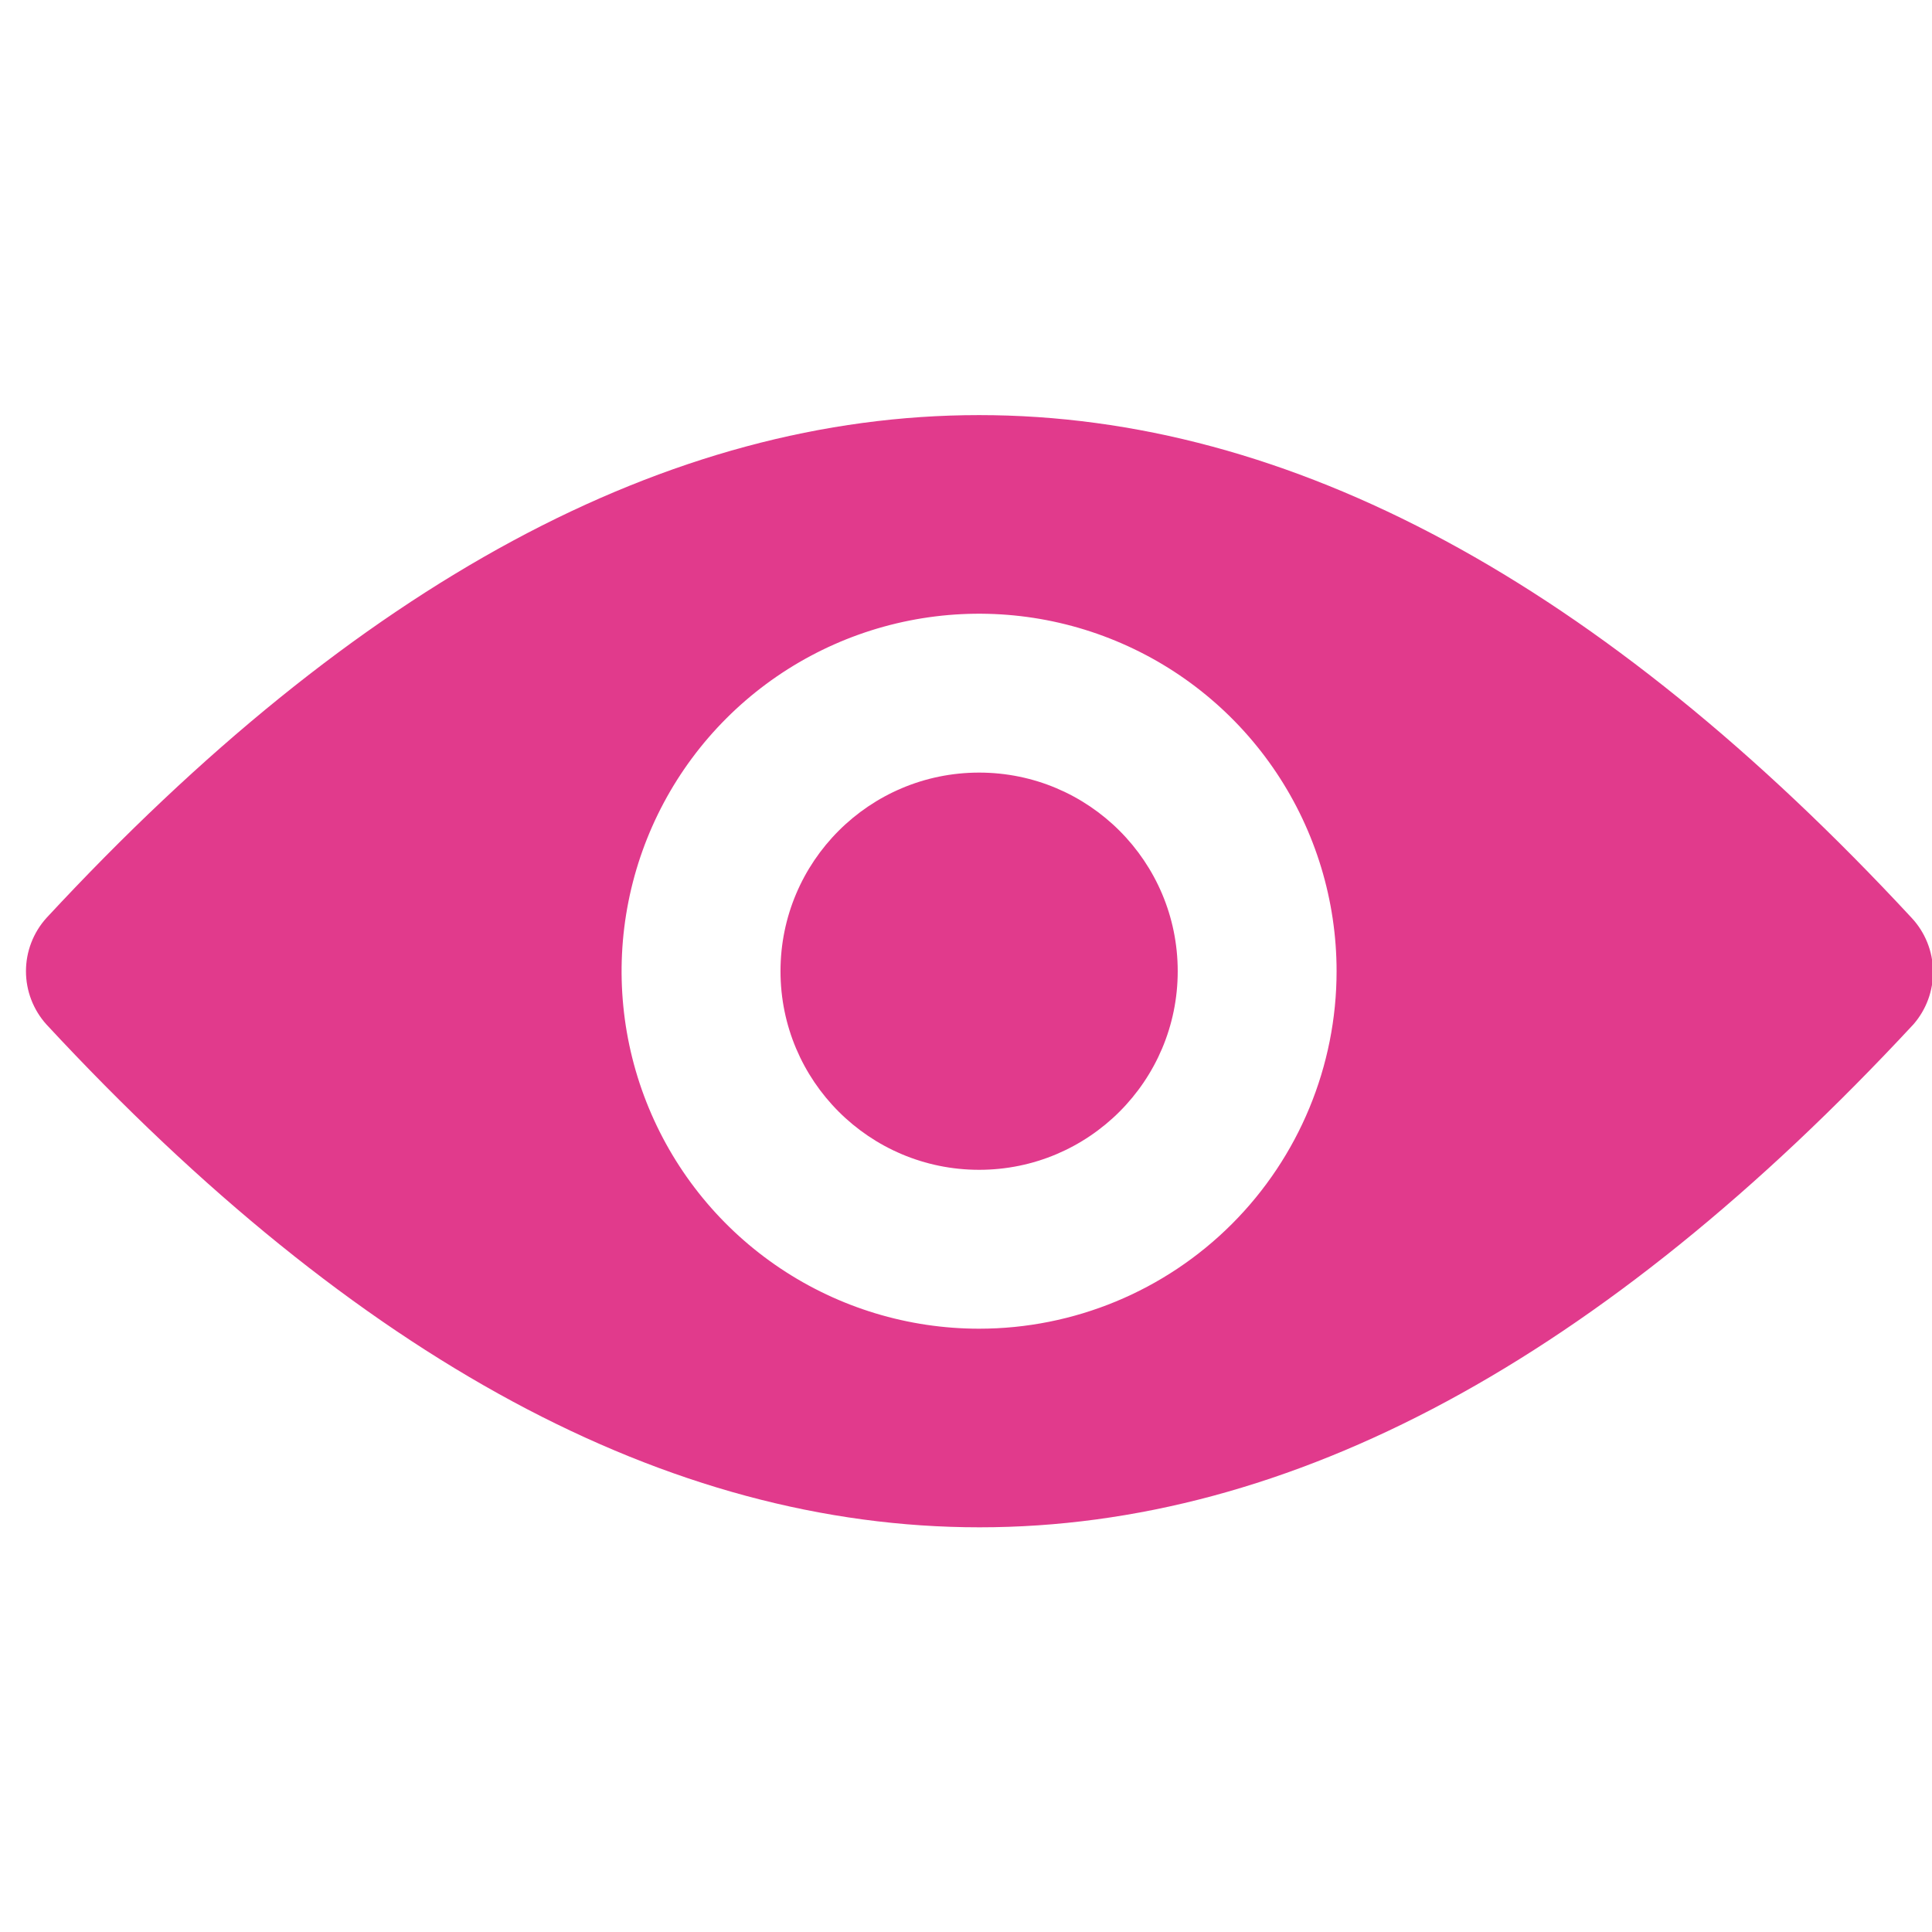
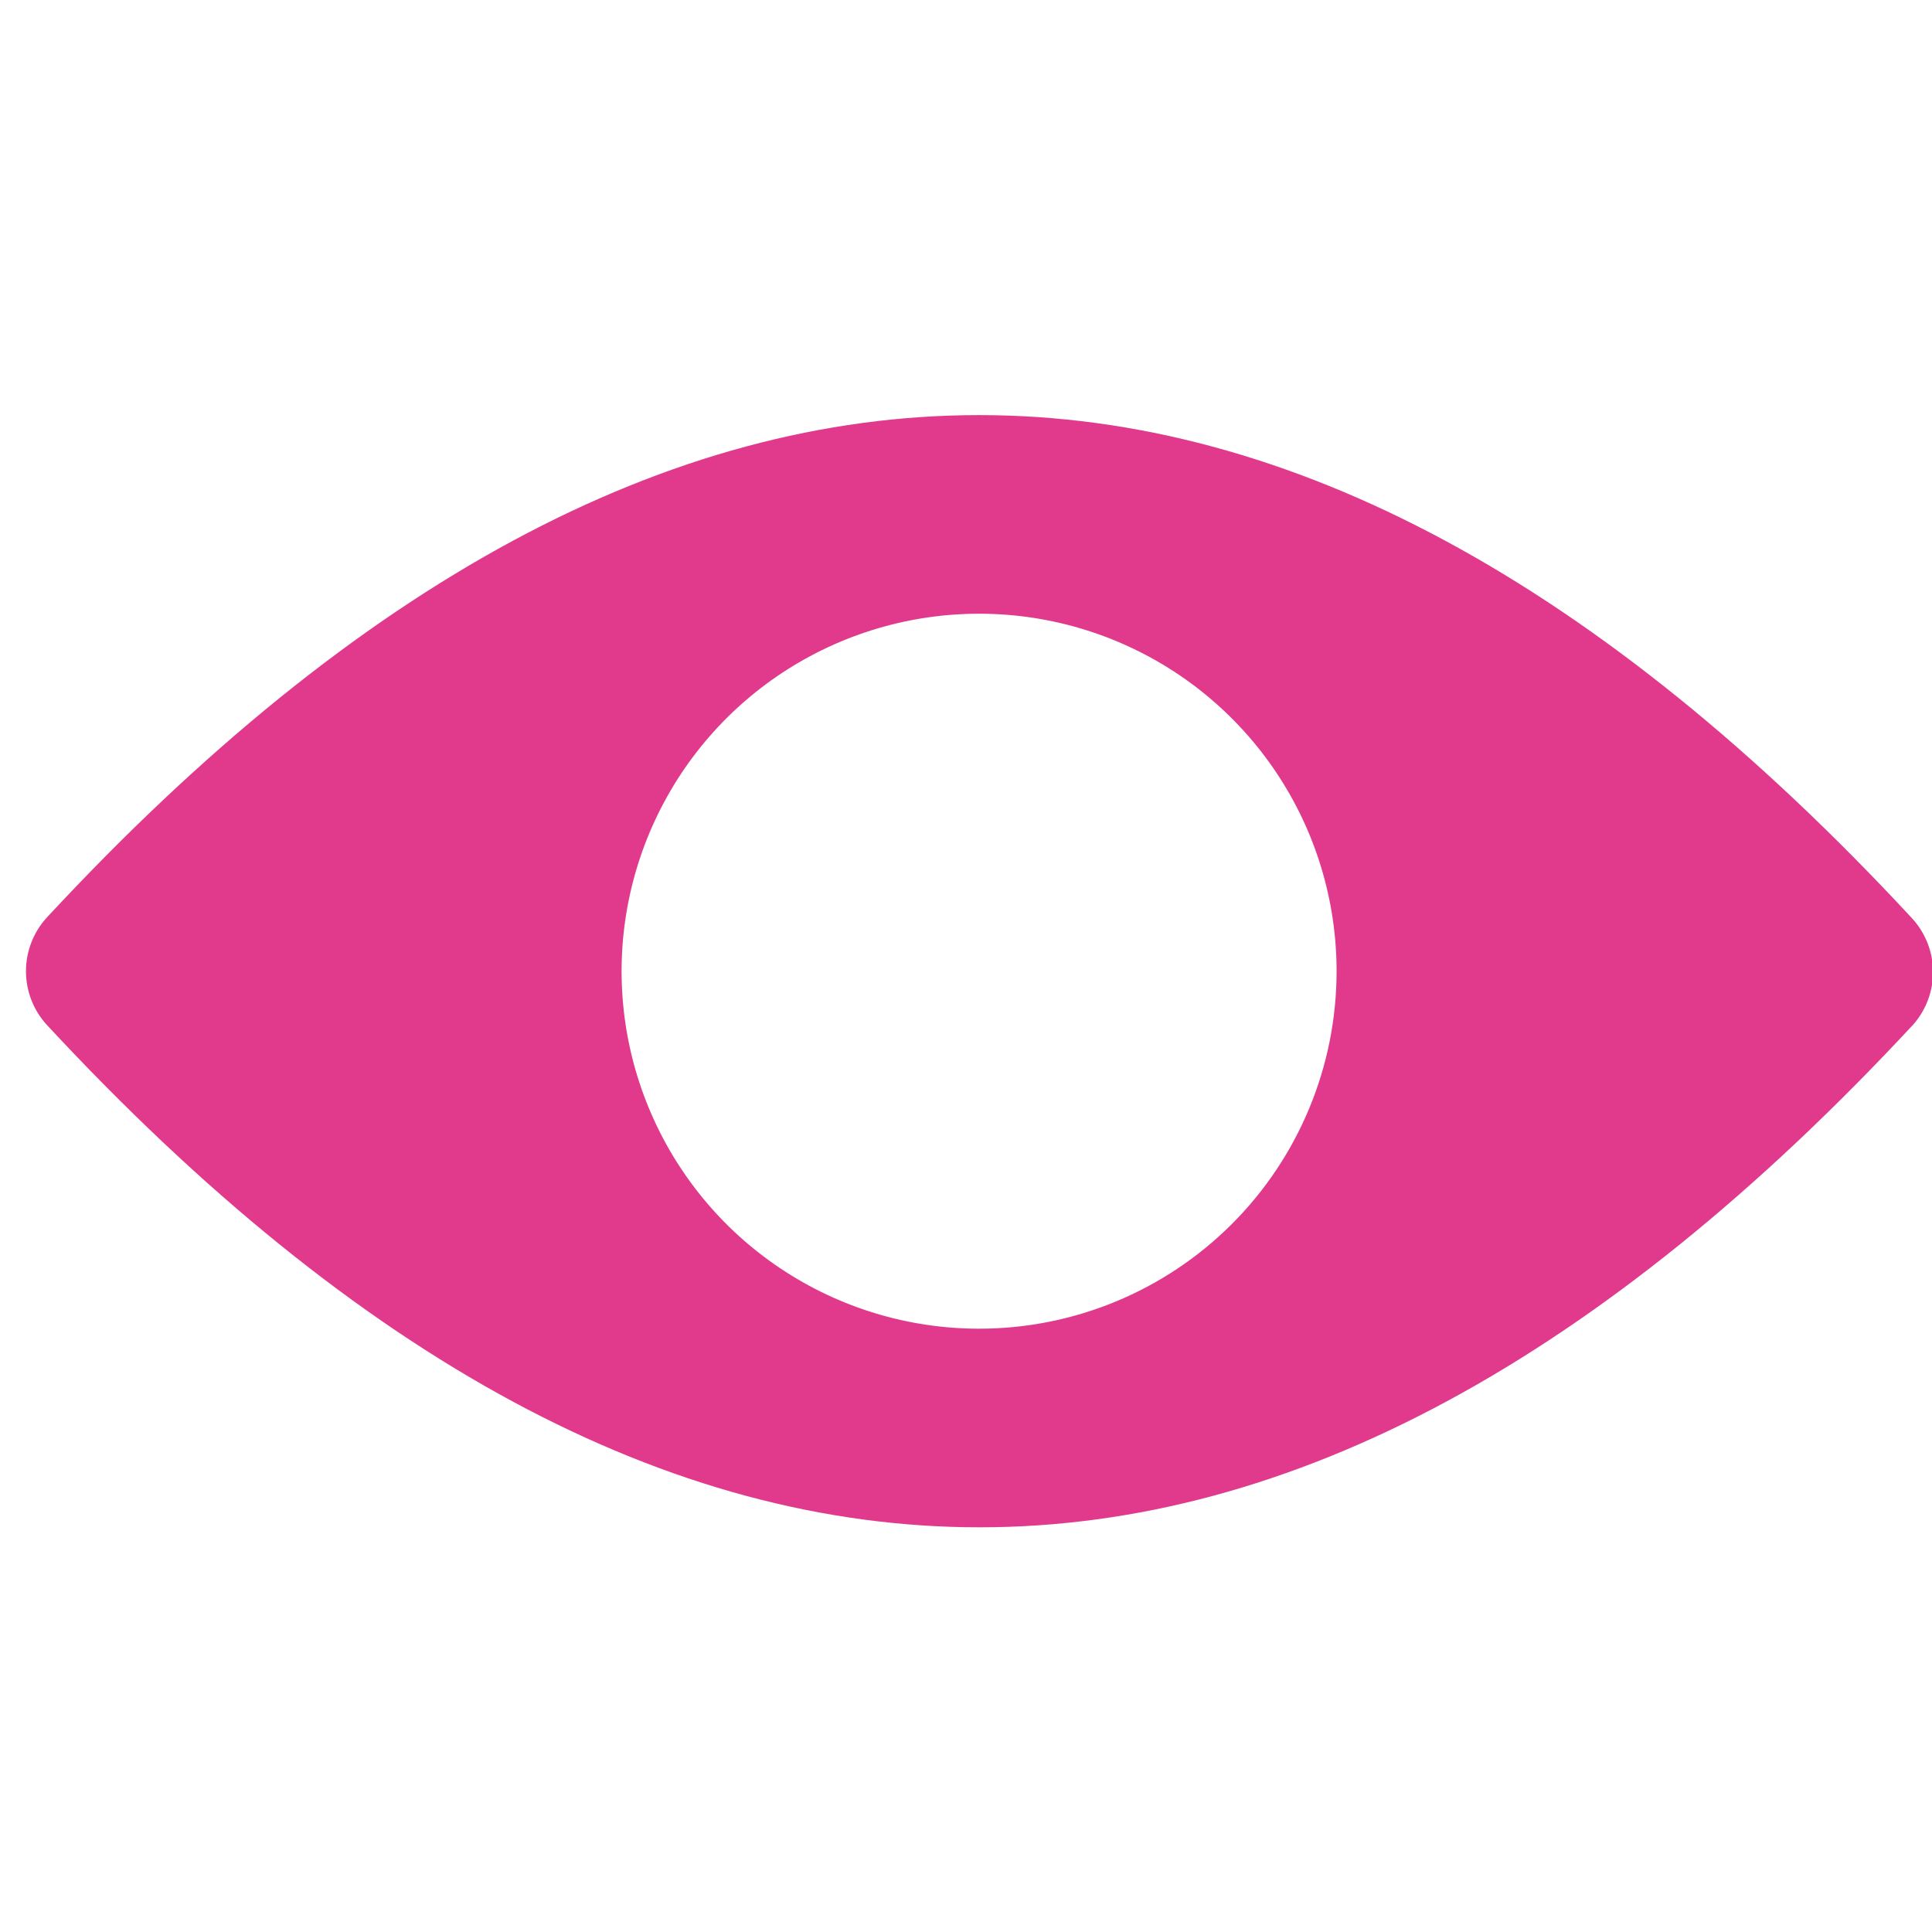
<svg xmlns="http://www.w3.org/2000/svg" width="75" height="75" viewBox="0 0 75 75" fill="none">
  <g clip-path="url(#clip0_3817_60470)">
    <path d="M74.214 35.636C50.077 9.607 25.94 9.607 1.802 35.636C1.291 36.203 1.008 36.939 1.008 37.702C1.008 38.466 1.291 39.202 1.802 39.769C25.94 65.797 50.097 65.797 74.276 39.769C74.779 39.194 75.051 38.454 75.04 37.691C75.028 36.927 74.734 36.195 74.214 35.636ZM38.008 51.58C35.264 51.58 32.58 50.766 30.298 49.241C28.016 47.717 26.237 45.549 25.187 43.013C24.136 40.477 23.861 37.687 24.397 34.995C24.933 32.303 26.254 29.83 28.195 27.889C30.136 25.948 32.609 24.627 35.301 24.091C37.993 23.556 40.783 23.83 43.319 24.881C45.855 25.931 48.022 27.71 49.547 29.992C51.072 32.274 51.886 34.958 51.886 37.702C51.886 41.383 50.424 44.913 47.821 47.516C45.219 50.118 41.689 51.58 38.008 51.58Z" fill="#E13A8C" />
-     <path d="M38.009 45.412C42.267 45.412 45.719 41.96 45.719 37.702C45.719 33.444 42.267 29.992 38.009 29.992C33.751 29.992 30.299 33.444 30.299 37.702C30.299 41.96 33.751 45.412 38.009 45.412Z" fill="#E13A8C" />
  </g>
  <defs>
    <clipPath id="clip0_3817_60470">
      <rect width="74" height="43.176" fill="white" transform="translate(1 16.114)" />
    </clipPath>
  </defs>
</svg>